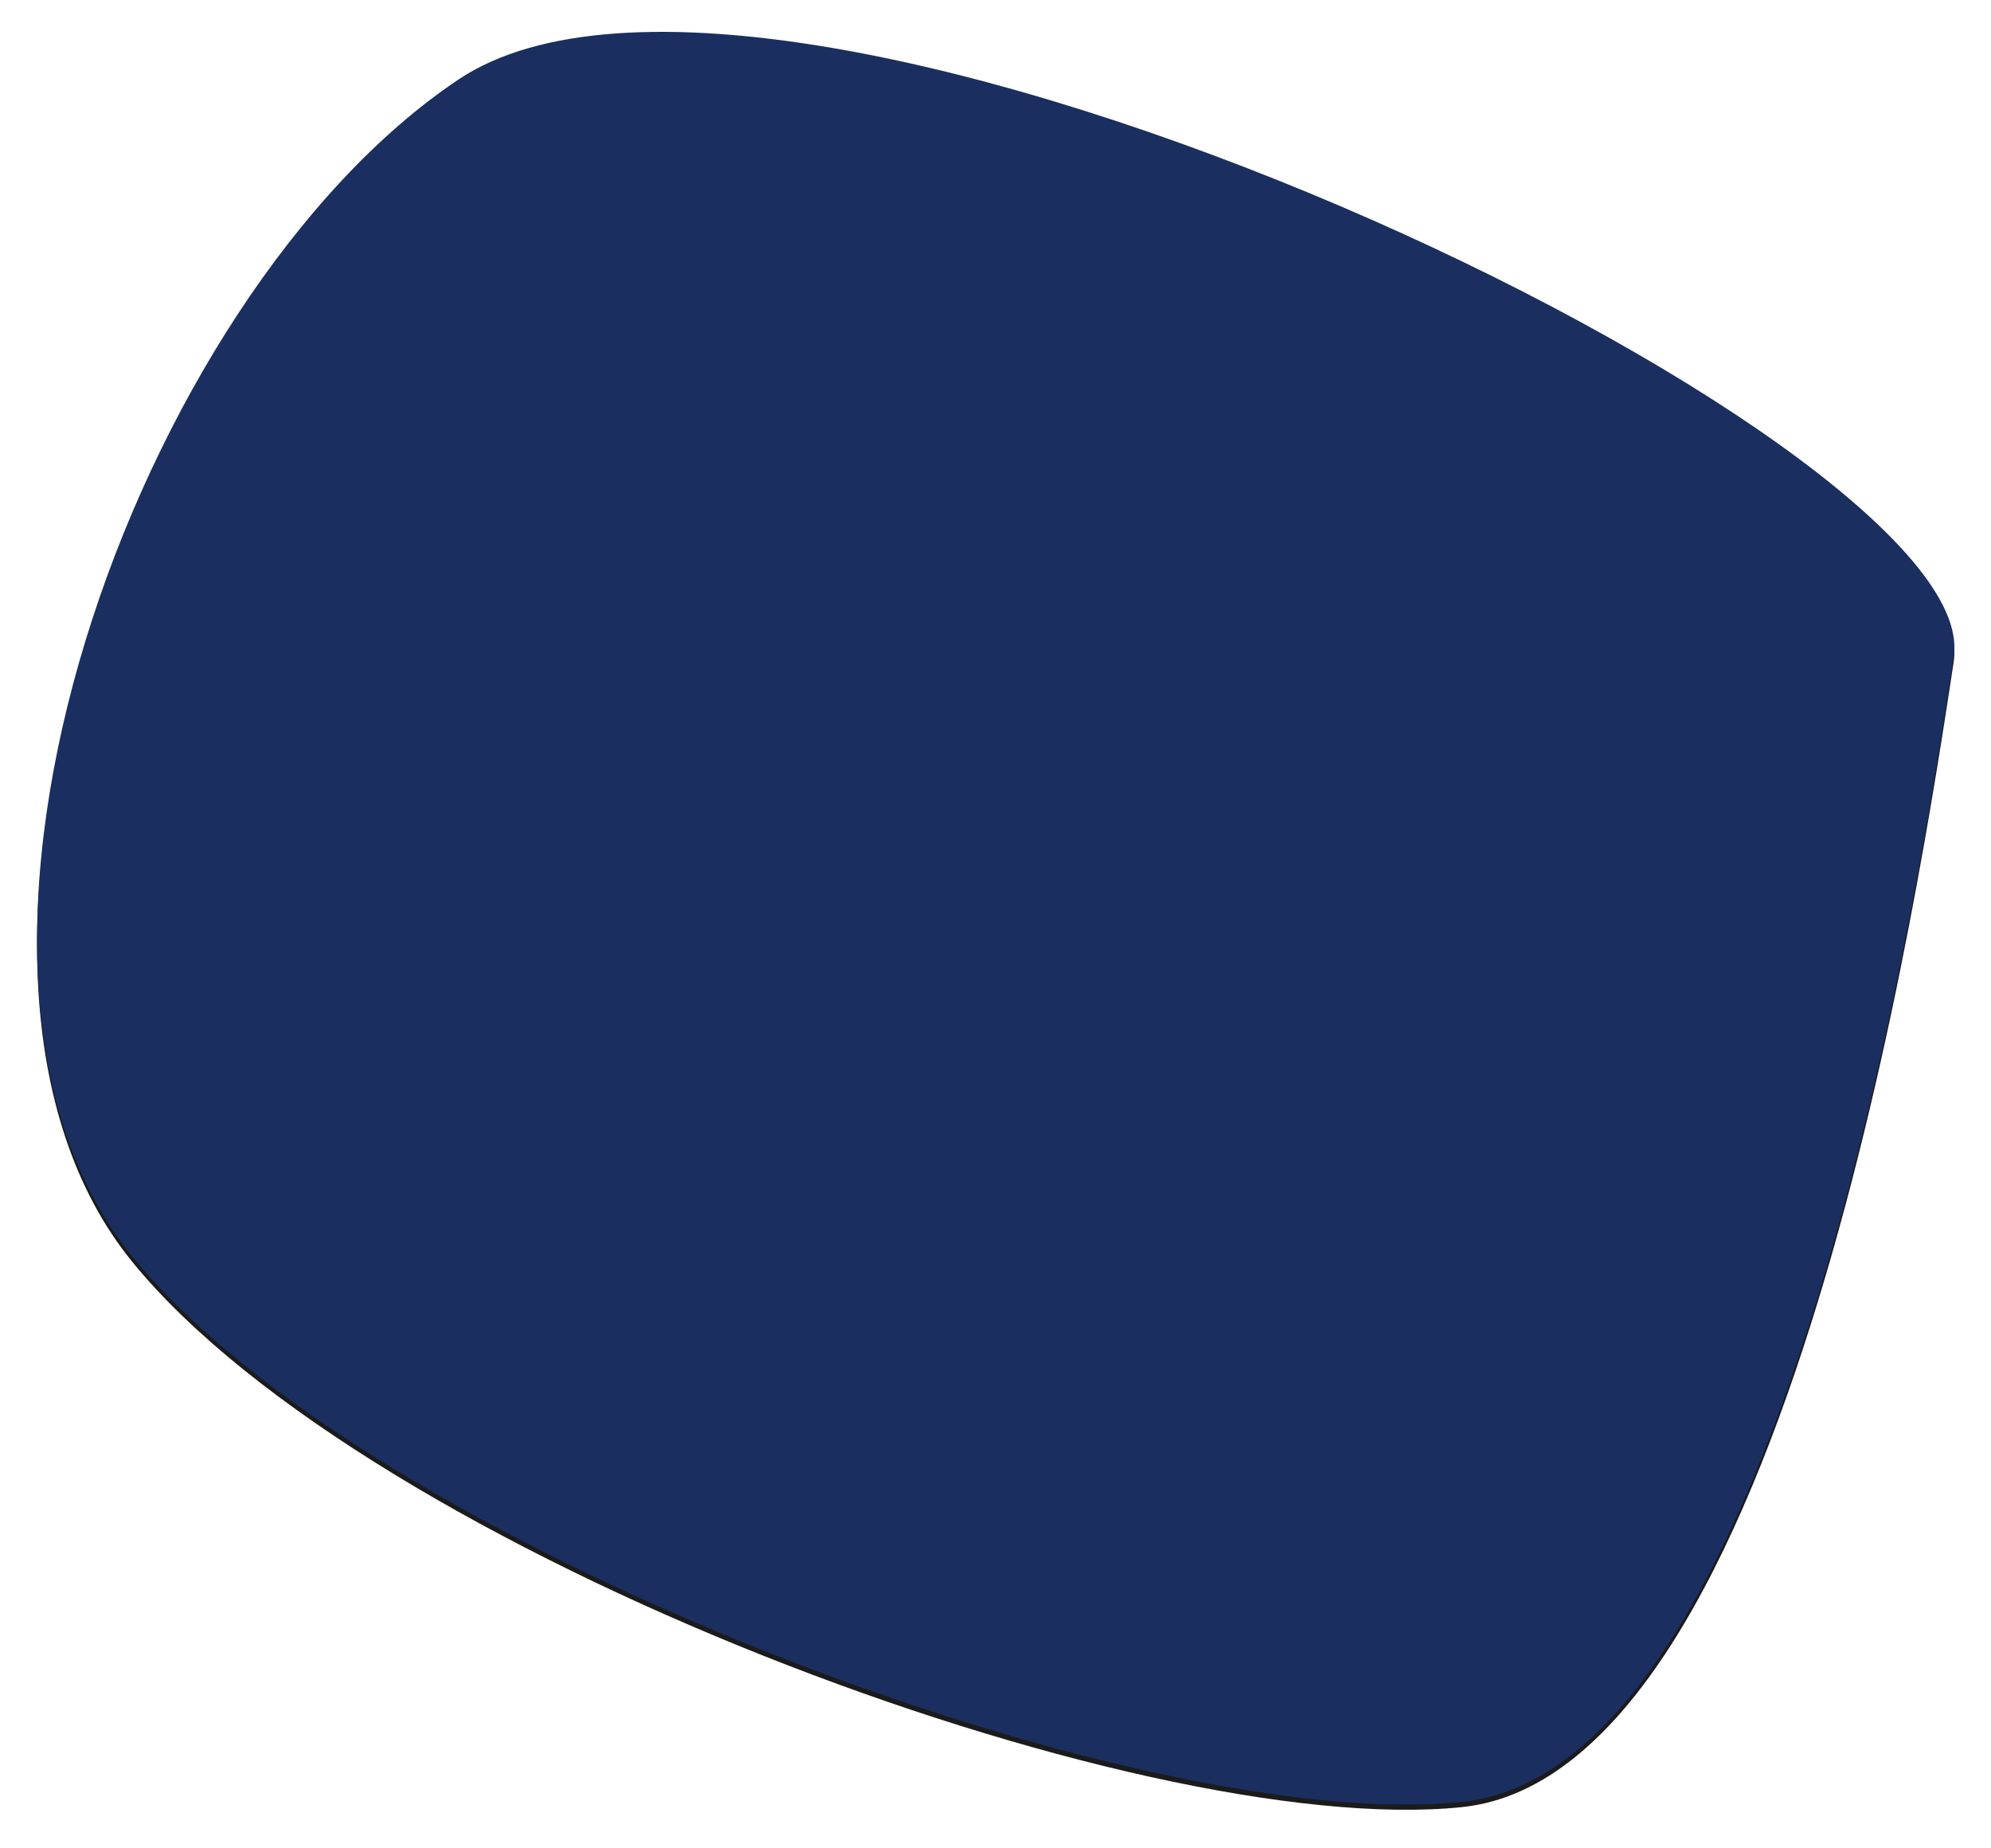
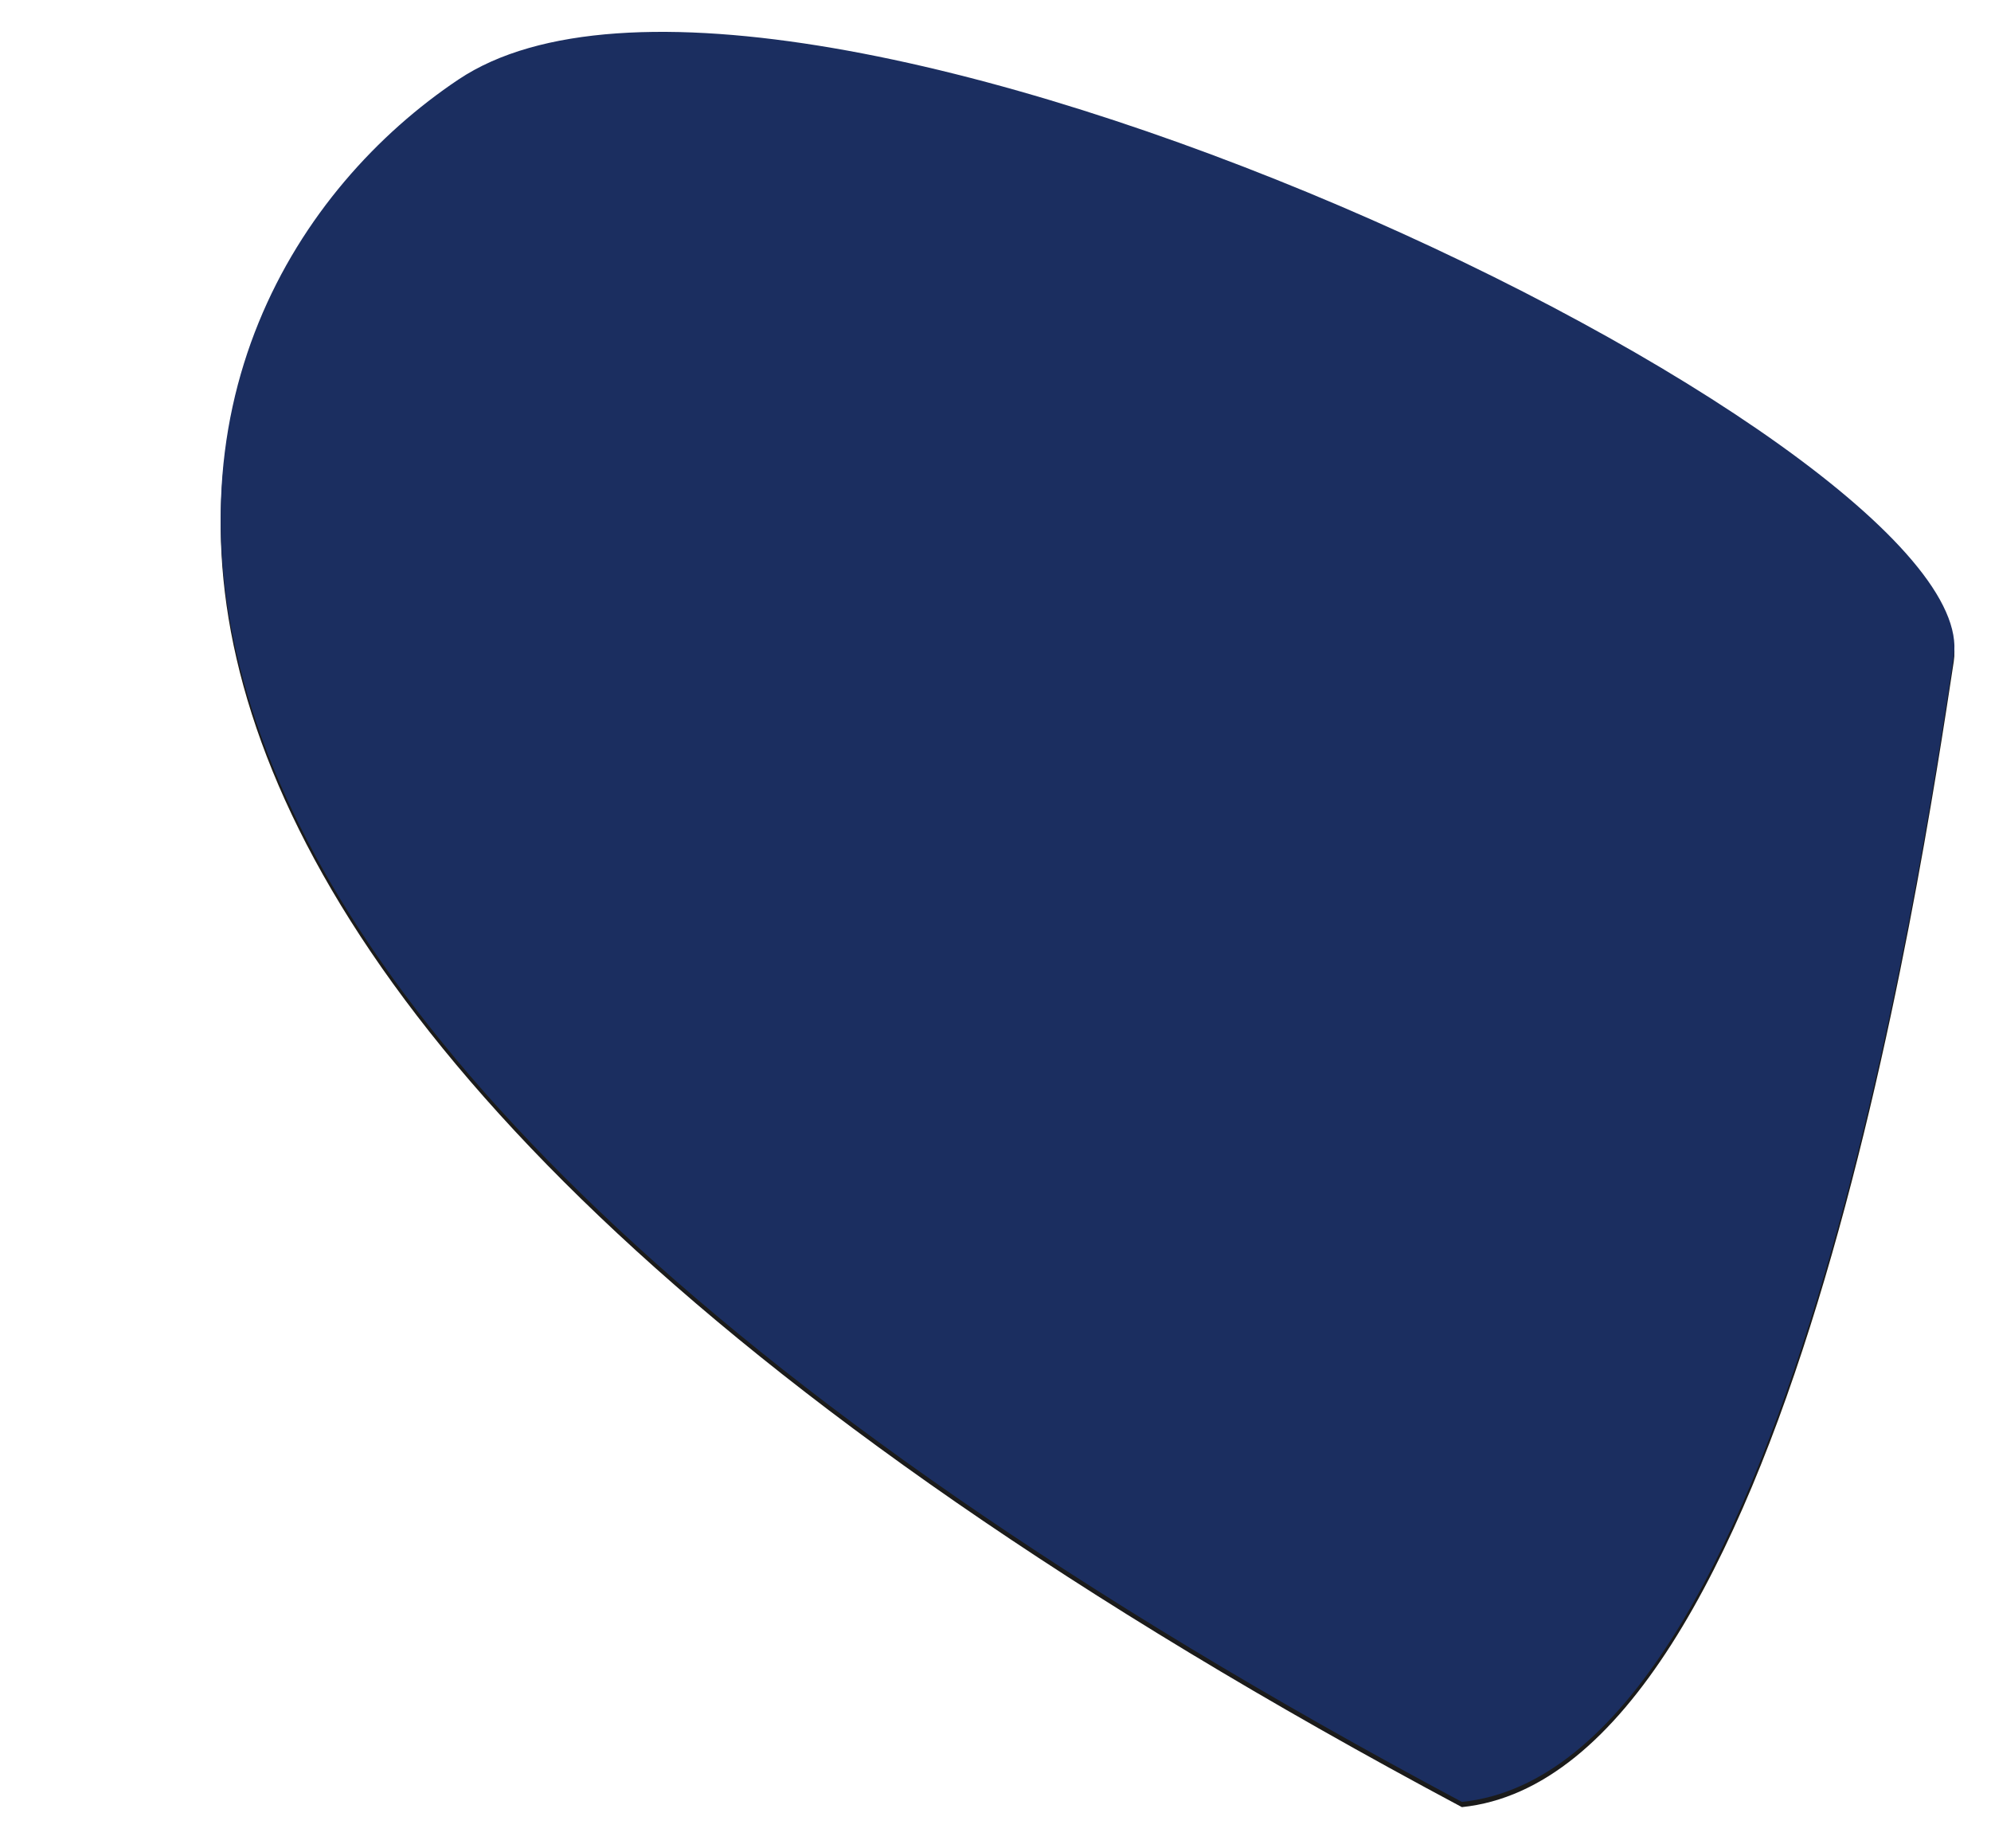
<svg xmlns="http://www.w3.org/2000/svg" xmlns:xlink="http://www.w3.org/1999/xlink" width="765px" height="710px" viewBox="0 0 765 710" version="1.1">
  <title>Rectangle 3 Copy</title>
  <defs>
-     <path d="M242.129,1212.56 C366.26,1129.483 829.341,1351.133 816.696,1434.09 C804.051,1517.047 752.751,1861.346 627.7,1874.217 C502.65,1887.089 207.751,1776.243 116.873,1664.806 C25.996,1553.37 117.998,1295.637 242.129,1212.56 Z" id="path-1" />
+     <path d="M242.129,1212.56 C366.26,1129.483 829.341,1351.133 816.696,1434.09 C804.051,1517.047 752.751,1861.346 627.7,1874.217 C25.996,1553.37 117.998,1295.637 242.129,1212.56 Z" id="path-1" />
    <filter x="-3.2%" y="-3.2%" width="106.4%" height="106.9%" filterUnits="objectBoundingBox" id="filter-2">
      <feOffset dx="0" dy="2" in="SourceAlpha" result="shadowOffsetOuter1" />
      <feGaussianBlur stdDeviation="7.5" in="shadowOffsetOuter1" result="shadowBlurOuter1" />
      <feColorMatrix values="0 0 0 0 0.038   0 0 0 0 0.118   0 0 0 0 0.326  0 0 0 0.366 0" type="matrix" in="shadowBlurOuter1" />
    </filter>
  </defs>
  <g id="Page-1" stroke="none" stroke-width="1" fill="none" fill-rule="evenodd" opacity="0.893">
    <g id="Rectangle-3-Copy" transform="translate(-66, -1182)">
      <use fill="black" fill-opacity="1" filter="url(#filter-2)" xlink:href="#path-1" />
      <use fill="#00154D" fill-rule="evenodd" xlink:href="#path-1" />
    </g>
  </g>
</svg>